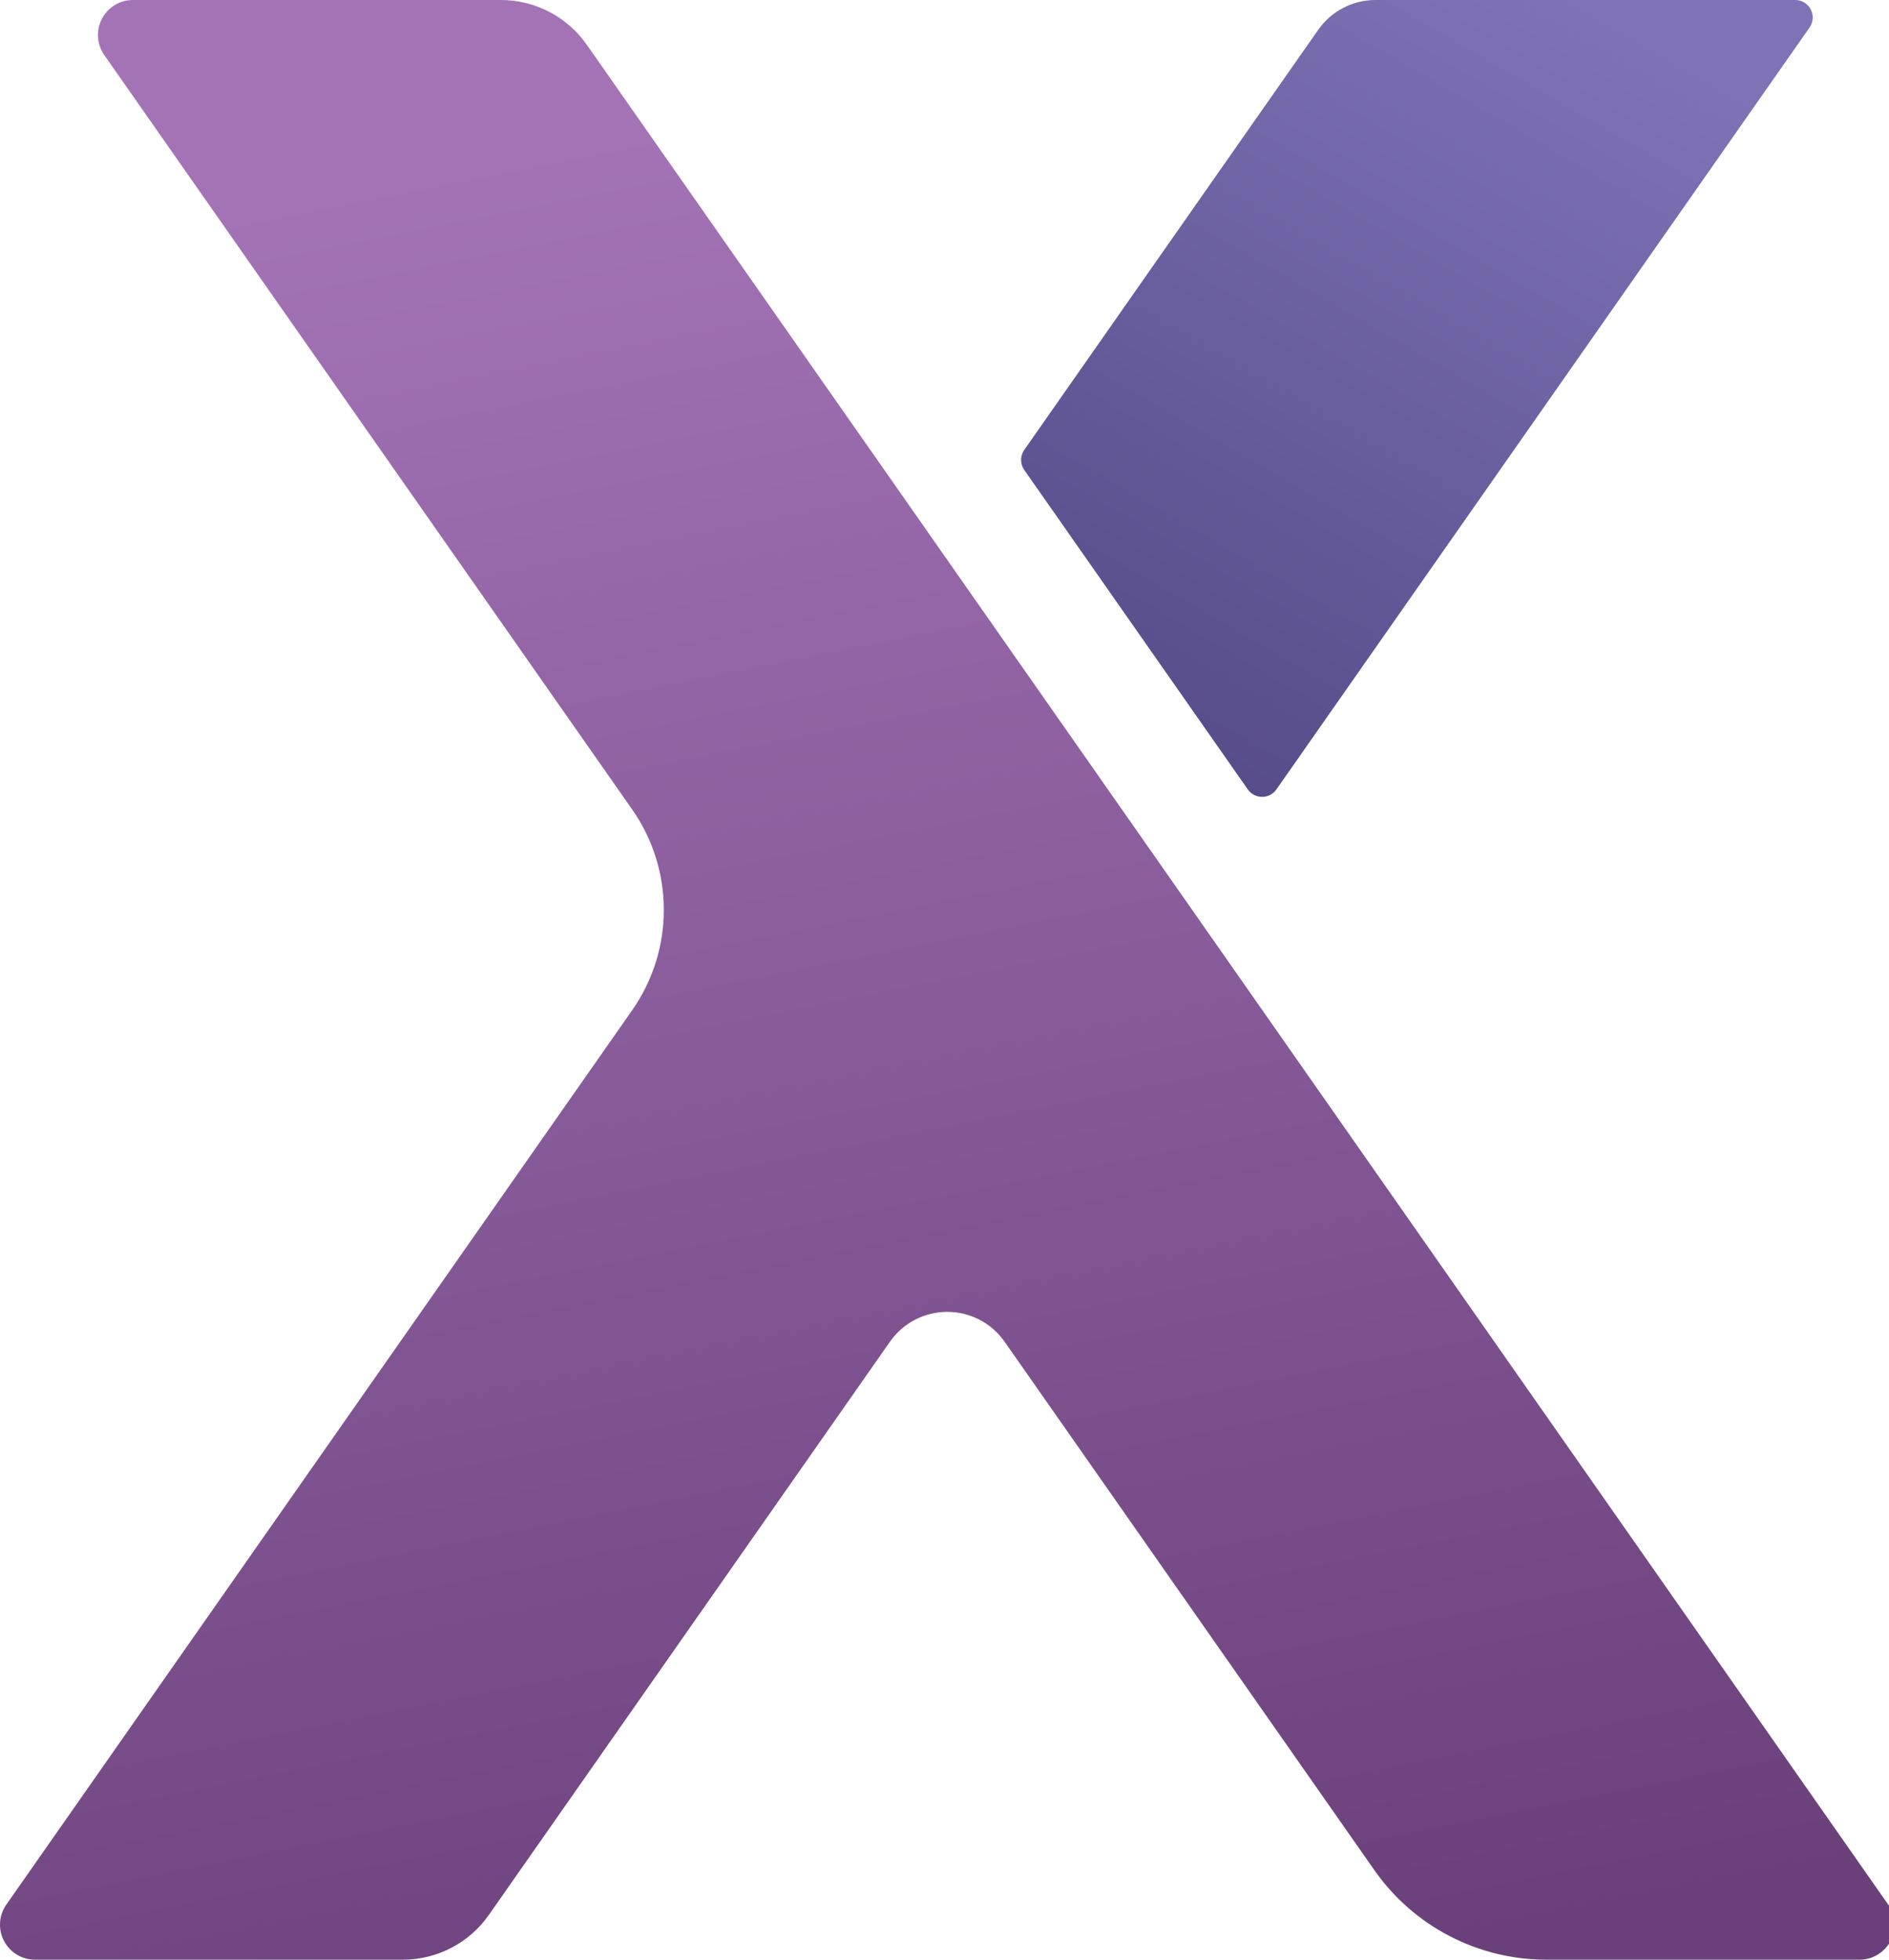
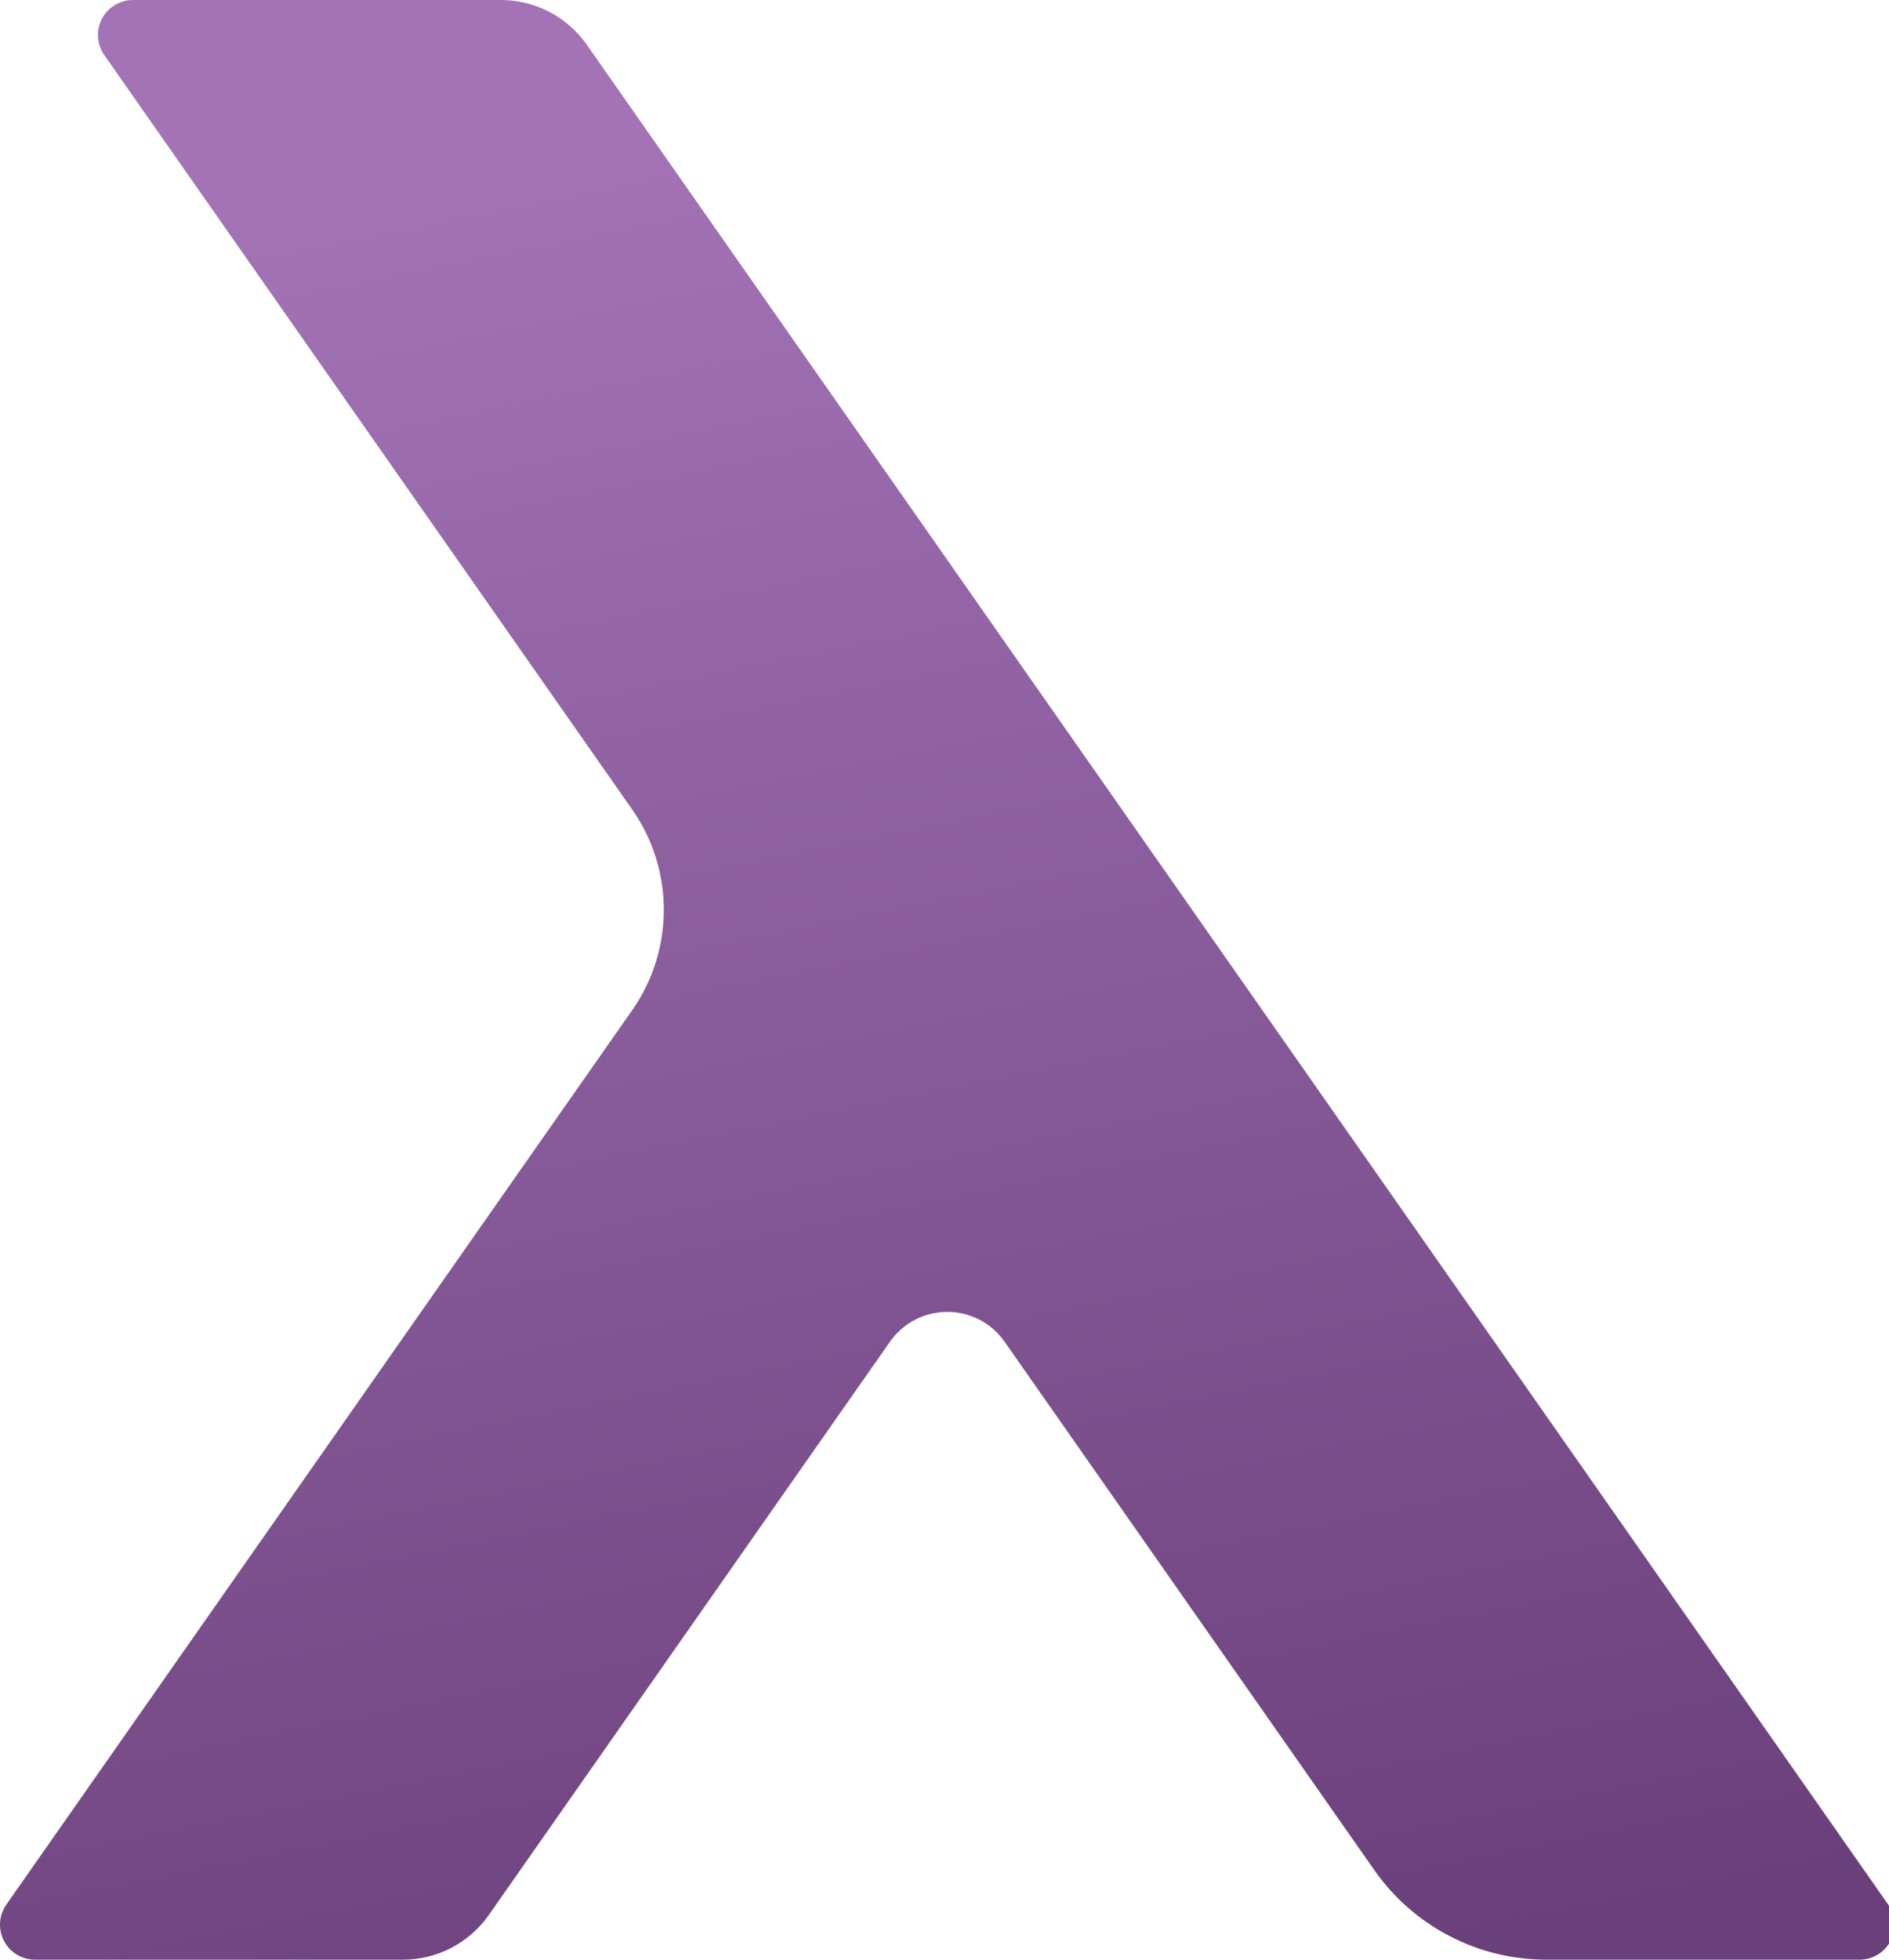
<svg xmlns="http://www.w3.org/2000/svg" xmlns:xlink="http://www.w3.org/1999/xlink" width="100%" height="100%" viewBox="0 0 540 560" version="1.1" xml:space="preserve" style="fill-rule:evenodd;clip-rule:evenodd;stroke-linejoin:round;stroke-miterlimit:1.414;">
  <g id="White-Background" transform="matrix(1,0,0,1,-340,-240)">
    <g transform="matrix(1,-0,-0,1,340,240)">
      <use xlink:href="#_Image1" x="0" y="0" width="540px" height="560px" />
    </g>
  </g>
  <g transform="matrix(1,0,0,1,-429.207,-140)">
    <path d="M459.014,155.735C456.876,152.68 456.615,148.689 458.337,145.382C460.059,142.075 463.478,140 467.207,140C495.178,140 546.59,140 572.38,140C582.17,140 591.343,144.776 596.957,152.796L968.986,684.265C971.124,687.32 971.385,691.311 969.663,694.618C967.941,697.925 964.522,700 960.793,700C937.714,700 898.676,700 871.239,700C851.66,700 833.313,690.447 822.085,674.408C794.699,635.285 742.825,561.178 716.385,523.407C712.642,518.06 706.526,514.876 700,514.876C693.474,514.876 687.358,518.06 683.615,523.407C653.899,565.859 592.055,654.208 568.957,687.204C563.343,695.224 554.17,700 544.38,700C518.59,700 467.178,700 439.207,700C435.478,700 432.059,697.925 430.337,694.618C428.615,691.311 428.876,687.32 431.014,684.265C464.658,636.203 566.426,490.82 609.929,428.673C621.98,411.457 621.98,388.543 609.929,371.327C571.532,316.475 488.845,198.35 459.014,155.735Z" style="fill:url(#_Linear2);" />
  </g>
  <g transform="matrix(1,0,0,1,-429.207,-140)">
-     <path d="M794.096,365.577C793.161,366.914 791.632,367.71 790,367.71C788.368,367.71 786.839,366.914 785.904,365.577C772.704,346.72 731.583,287.975 722.007,274.296C720.802,272.574 720.802,270.283 722.007,268.561C733.17,252.615 787.757,174.633 806.028,148.531C809.771,143.184 815.887,140 822.413,140C848.631,140 917.073,140 942.397,140C944.261,140 945.971,141.037 946.832,142.691C947.693,144.345 947.562,146.34 946.493,147.867C921.169,184.044 816.198,334.002 794.096,365.577Z" style="fill:url(#_Linear3);" />
-   </g>
+     </g>
  <defs>
    <linearGradient id="_Linear2" x1="0" y1="0" x2="1" y2="0" gradientUnits="userSpaceOnUse" gradientTransform="matrix(116.28,541.233,-541.233,116.28,700,158.767)">
      <stop offset="0%" style="stop-color:rgb(163,115,182);stop-opacity:1" />
      <stop offset="100%" style="stop-color:rgb(106,64,123);stop-opacity:1" />
    </linearGradient>
    <linearGradient id="_Linear3" x1="0" y1="0" x2="1" y2="0" gradientUnits="userSpaceOnUse" gradientTransform="matrix(-160.419,280,-280,-160.419,881.522,140)">
      <stop offset="0%" style="stop-color:rgb(127,115,182);stop-opacity:1" />
      <stop offset="100%" style="stop-color:rgb(74,64,123);stop-opacity:1" />
    </linearGradient>
  </defs>
</svg>